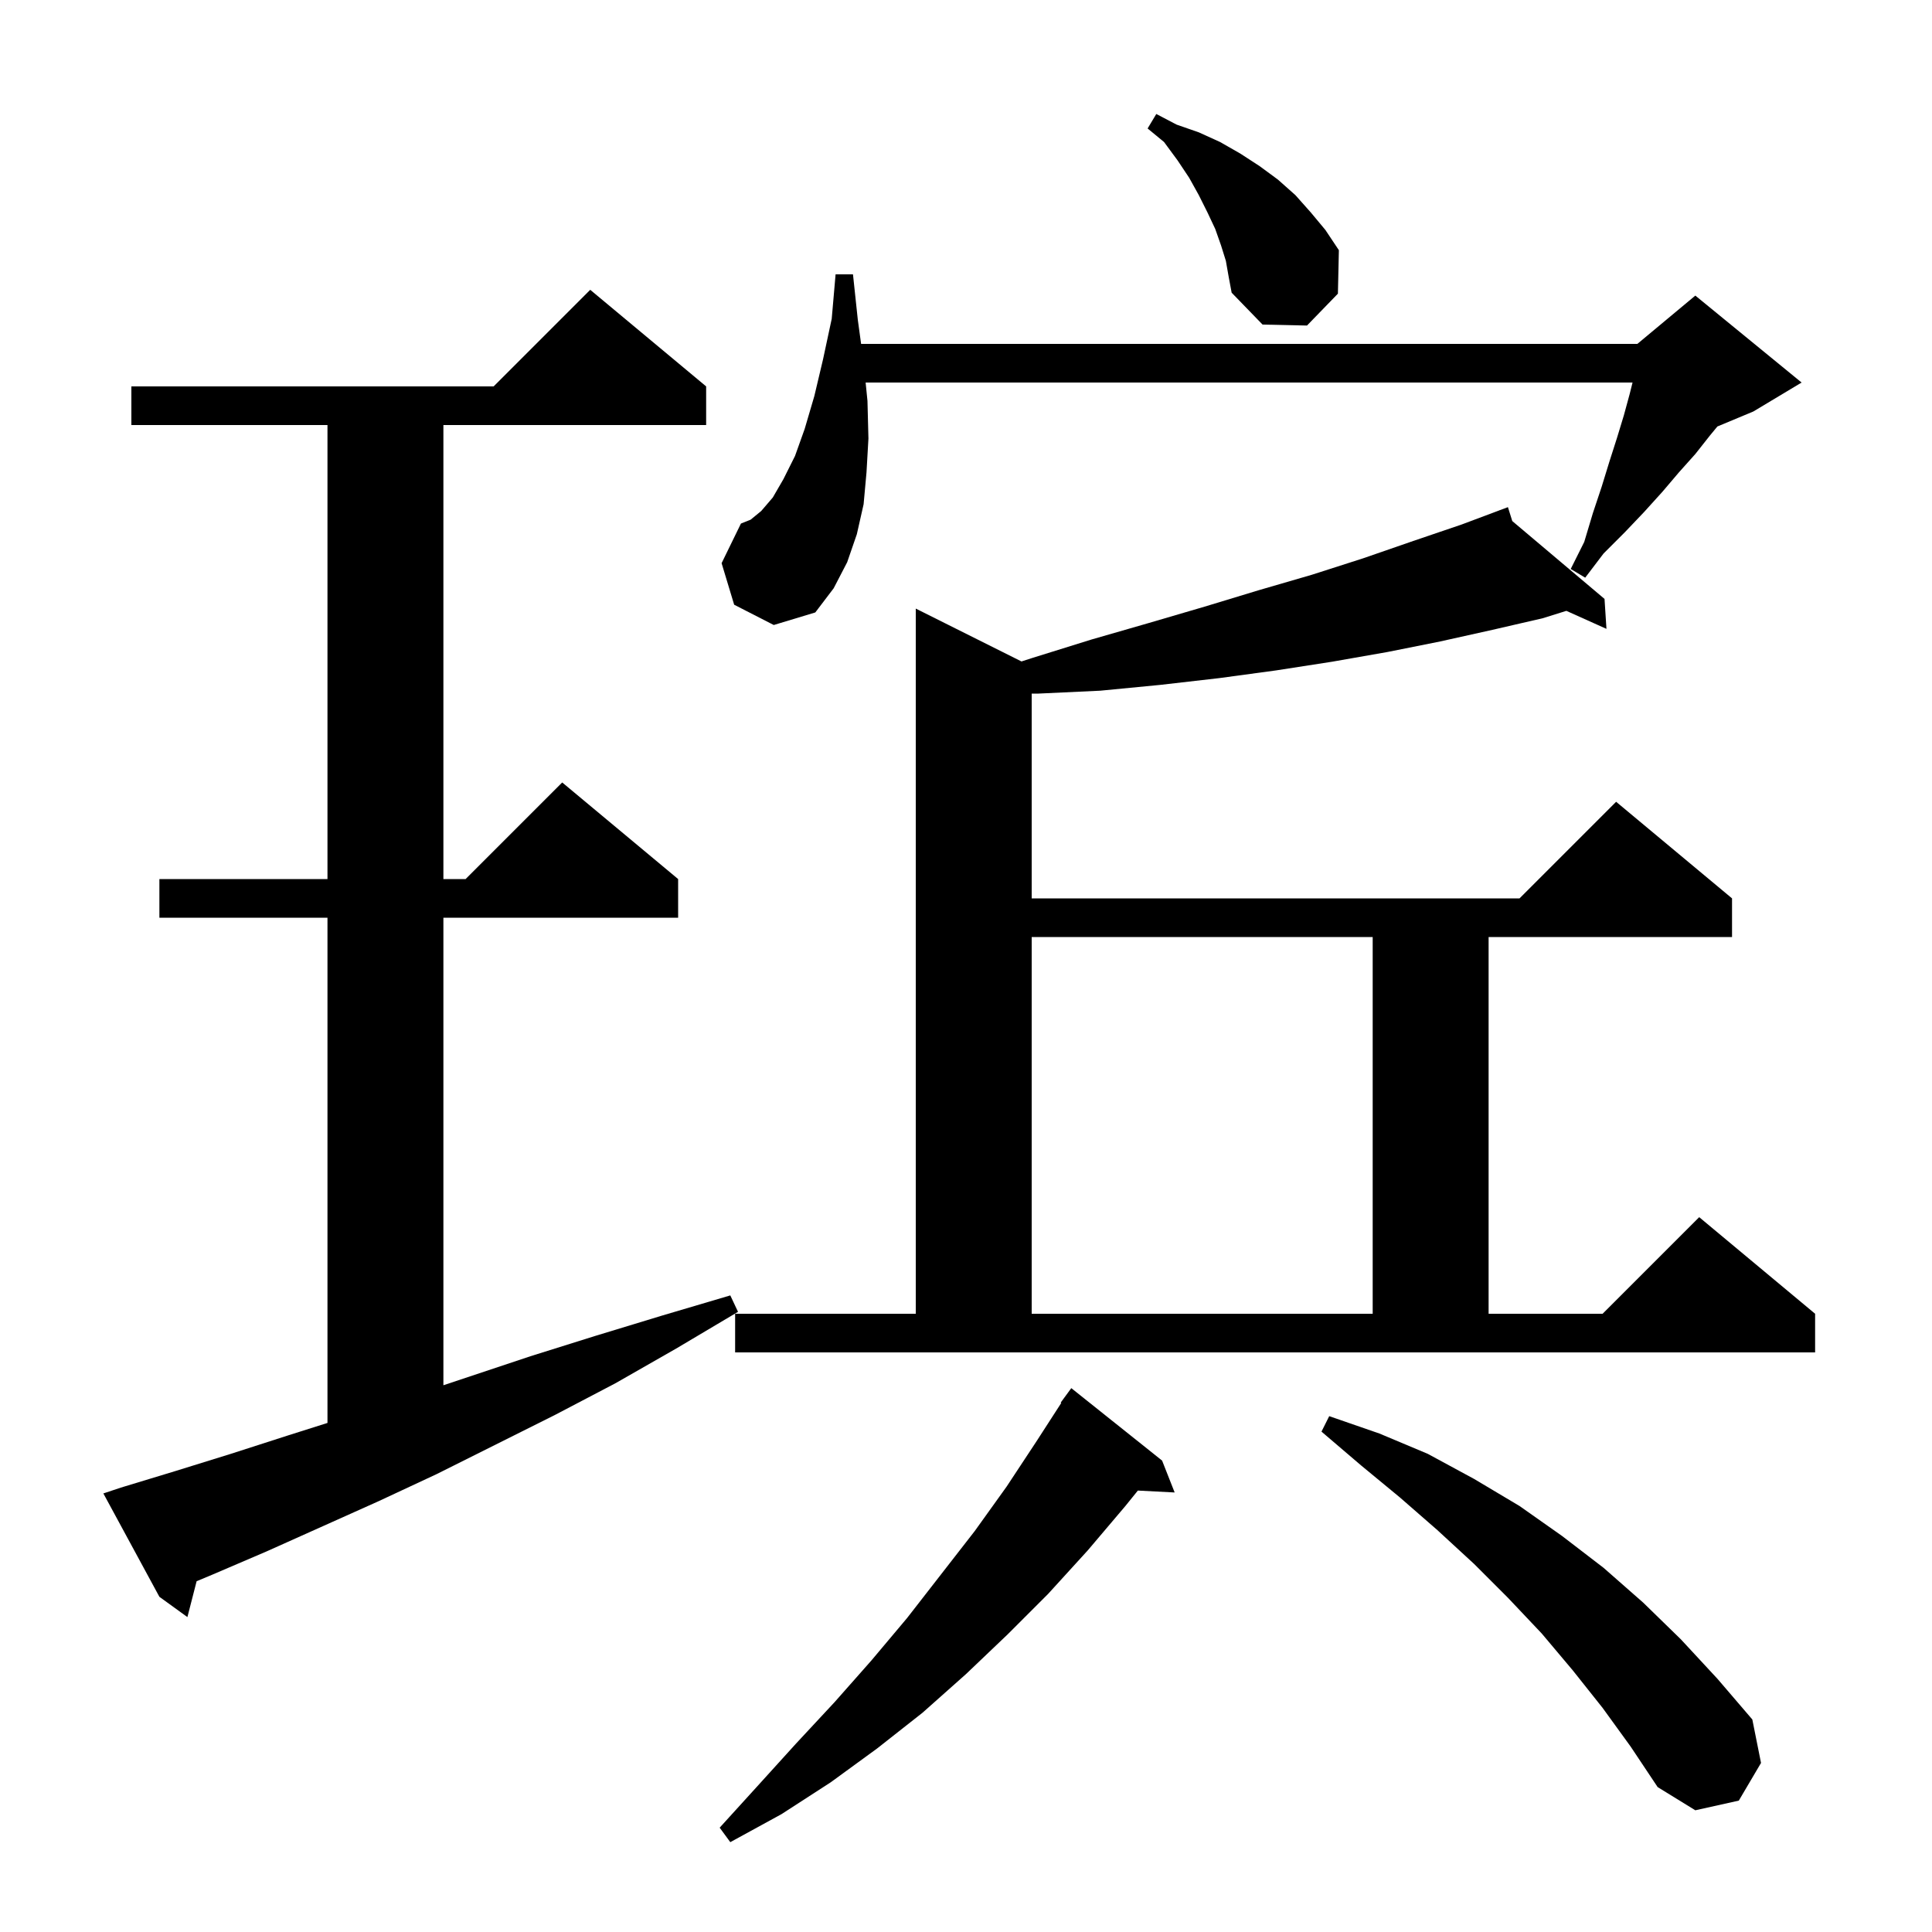
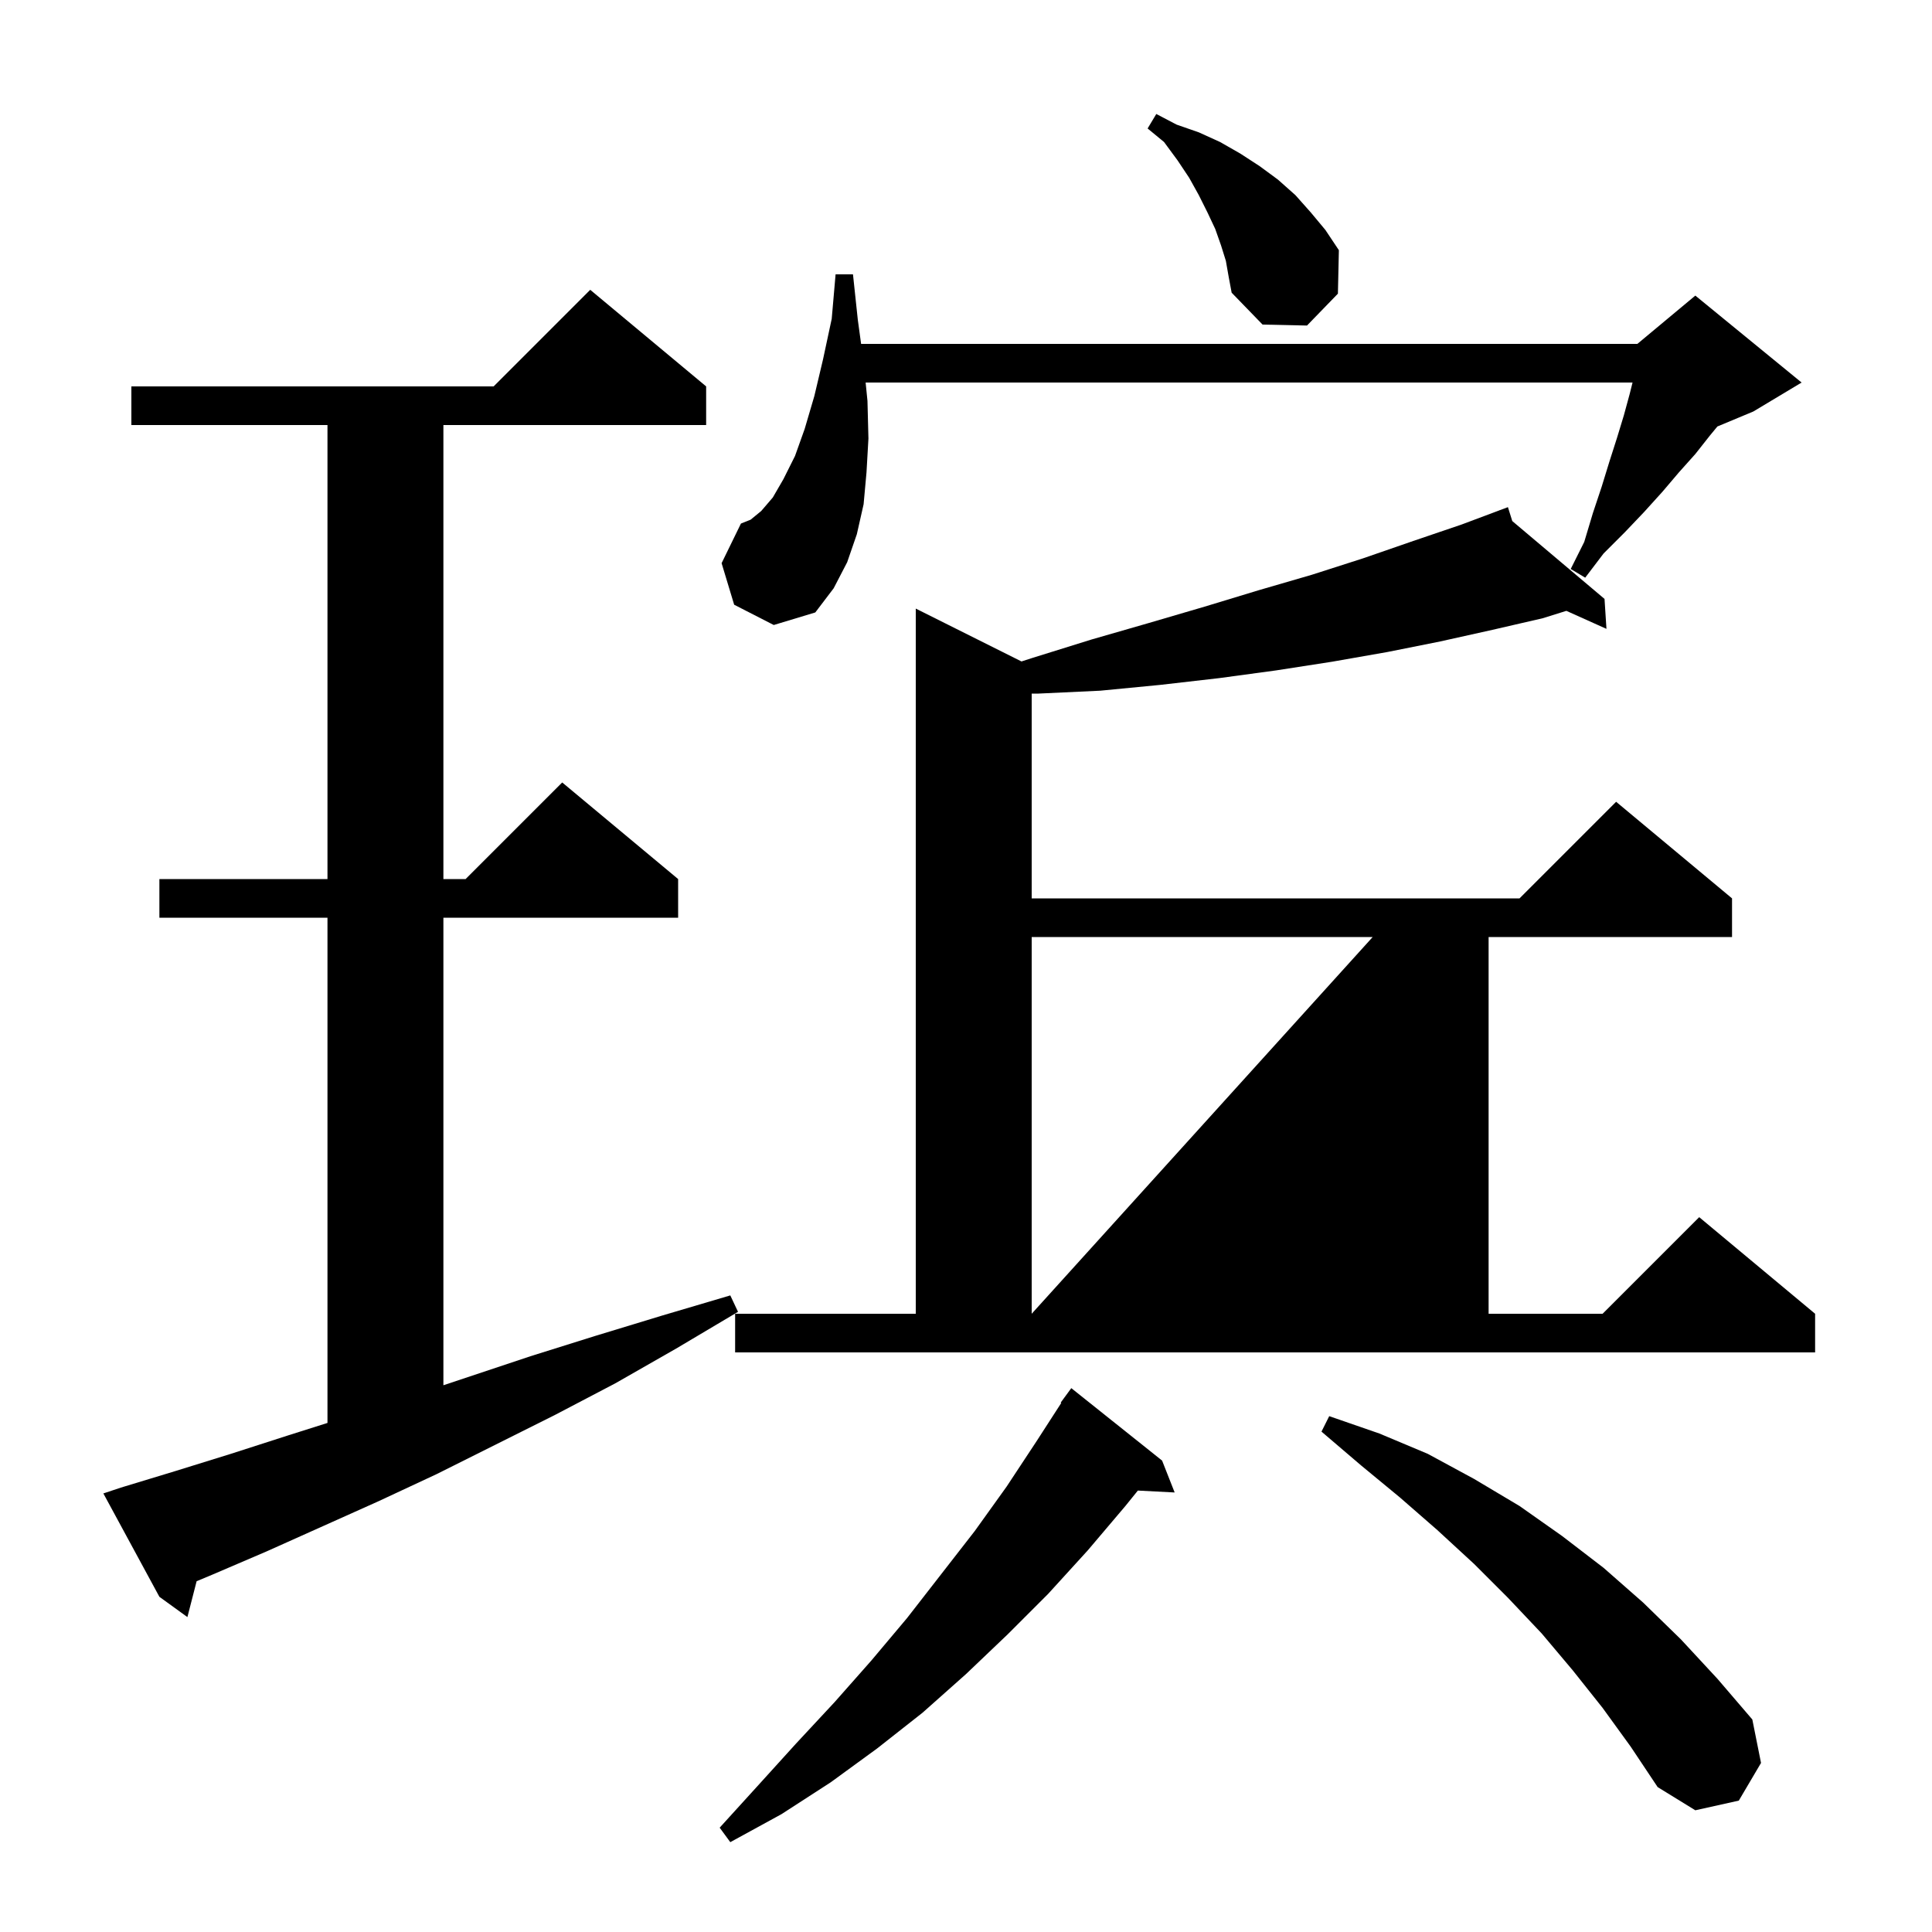
<svg xmlns="http://www.w3.org/2000/svg" version="1.1" baseProfile="full" viewBox="0 0 200 200" width="200" height="200">
  <g fill="black">
-     <path d="M 120.3 151.2 L 121.6 154.5 L 117.791 154.303 L 116.5 155.9 L 112.6 160.5 L 108.5 165.0 L 104.3 169.2 L 100.0 173.3 L 95.5 177.3 L 90.8 181.0 L 86.0 184.5 L 80.9 187.8 L 75.6 190.7 L 74.5 189.2 L 78.5 184.8 L 82.4 180.5 L 86.4 176.2 L 90.2 171.9 L 93.9 167.5 L 100.9 158.5 L 104.2 153.9 L 107.3 149.2 L 109.861 145.235 L 109.8 145.2 L 110.9 143.7 Z M 165.9 176.8 L 162.8 172.9 L 159.6 169.1 L 156.1 165.4 L 152.6 161.9 L 148.8 158.4 L 144.9 155.0 L 140.9 151.7 L 136.8 148.2 L 137.6 146.6 L 142.8 148.4 L 147.8 150.5 L 152.6 153.1 L 157.3 155.9 L 161.7 159.0 L 166.0 162.3 L 170.1 165.9 L 174.0 169.7 L 177.8 173.8 L 181.4 178.0 L 182.3 182.5 L 180.0 186.4 L 175.5 187.4 L 171.6 185.0 L 168.8 180.8 Z M 12.5 154.0 L 18.1 152.3 L 23.9 150.5 L 29.8 148.6 L 33.9 147.302 L 33.9 95.0 L 16.5 95.0 L 16.5 91.0 L 33.9 91.0 L 33.9 44.0 L 13.6 44.0 L 13.6 40.0 L 51.1 40.0 L 61.1 30.0 L 73.1 40.0 L 73.1 44.0 L 45.9 44.0 L 45.9 91.0 L 48.2 91.0 L 58.2 81.0 L 70.2 91.0 L 70.2 95.0 L 45.9 95.0 L 45.9 143.4 L 54.9 140.4 L 61.6 138.3 L 68.5 136.2 L 75.6 134.1 L 76.4 135.8 L 70.0 139.6 L 63.7 143.2 L 57.4 146.5 L 45.2 152.6 L 39.2 155.4 L 27.6 160.6 L 22.0 163.0 L 20.354 163.688 L 19.4 167.4 L 16.5 165.3 L 10.7 154.6 Z M 76.1 136.0 L 94.8 136.0 L 94.8 63.0 L 105.745 68.473 L 106.9 68.1 L 113.0 66.2 L 118.9 64.5 L 124.7 62.8 L 130.3 61.1 L 135.8 59.5 L 141.1 57.8 L 146.3 56.0 L 151.3 54.3 L 155.213 52.833 L 155.2 52.8 L 155.231 52.826 L 156.1 52.5 L 156.551 53.94 L 166.1 62.0 L 166.3 65.1 L 162.149 63.235 L 159.7 64.0 L 154.5 65.2 L 149.1 66.4 L 143.6 67.5 L 137.9 68.5 L 132.1 69.4 L 126.2 70.2 L 120.1 70.9 L 113.9 71.5 L 107.5 71.8 L 106.8 71.8 L 106.8 93.0 L 157.3 93.0 L 167.3 83.0 L 179.3 93.0 L 179.3 97.0 L 154.1 97.0 L 154.1 136.0 L 165.9 136.0 L 175.9 126.0 L 187.9 136.0 L 187.9 140.0 L 76.1 140.0 Z M 106.8 97.0 L 106.8 136.0 L 142.1 136.0 L 142.1 97.0 Z M 76.0 62.6 L 74.7 58.3 L 76.7 54.2 L 77.7 53.8 L 78.8 52.9 L 80.0 51.5 L 81.1 49.6 L 82.3 47.2 L 83.3 44.4 L 84.3 41.0 L 85.2 37.2 L 86.1 33.0 L 86.5 28.4 L 88.3 28.4 L 88.8 33.1 L 89.141 35.6 L 169.5 35.6 L 175.5 30.6 L 186.5 39.6 L 181.5 42.6 L 177.784 44.149 L 177.0 45.1 L 175.5 47.0 L 173.8 48.9 L 172.1 50.9 L 170.2 53.0 L 168.2 55.1 L 166.0 57.3 L 164.1 59.8 L 162.6 58.9 L 164.0 56.1 L 164.9 53.1 L 165.8 50.4 L 166.6 47.8 L 167.4 45.3 L 168.1 43.0 L 168.7 40.8 L 169.0 39.6 L 89.61 39.6 L 89.8 41.5 L 89.9 45.4 L 89.7 48.9 L 89.4 52.2 L 88.7 55.3 L 87.7 58.2 L 86.3 60.9 L 84.4 63.4 L 80.1 64.7 Z M 126.9 27.0 L 126.4 25.4 L 125.8 23.7 L 125.0 22.0 L 124.1 20.2 L 123.1 18.4 L 121.9 16.6 L 120.5 14.7 L 118.8 13.3 L 119.7 11.8 L 121.8 12.9 L 124.1 13.7 L 126.3 14.7 L 128.4 15.9 L 130.4 17.2 L 132.3 18.6 L 134.1 20.2 L 135.7 22.0 L 137.2 23.8 L 138.6 25.9 L 138.5 30.4 L 135.3 33.7 L 130.7 33.6 L 127.5 30.3 L 127.2 28.7 Z " />
+     <path d="M 120.3 151.2 L 121.6 154.5 L 117.791 154.303 L 116.5 155.9 L 112.6 160.5 L 108.5 165.0 L 104.3 169.2 L 100.0 173.3 L 95.5 177.3 L 90.8 181.0 L 86.0 184.5 L 80.9 187.8 L 75.6 190.7 L 74.5 189.2 L 78.5 184.8 L 82.4 180.5 L 86.4 176.2 L 90.2 171.9 L 93.9 167.5 L 100.9 158.5 L 104.2 153.9 L 107.3 149.2 L 109.861 145.235 L 109.8 145.2 L 110.9 143.7 Z M 165.9 176.8 L 162.8 172.9 L 159.6 169.1 L 156.1 165.4 L 152.6 161.9 L 148.8 158.4 L 144.9 155.0 L 140.9 151.7 L 136.8 148.2 L 137.6 146.6 L 142.8 148.4 L 147.8 150.5 L 152.6 153.1 L 157.3 155.9 L 161.7 159.0 L 166.0 162.3 L 170.1 165.9 L 174.0 169.7 L 177.8 173.8 L 181.4 178.0 L 182.3 182.5 L 180.0 186.4 L 175.5 187.4 L 171.6 185.0 L 168.8 180.8 Z M 12.5 154.0 L 18.1 152.3 L 23.9 150.5 L 29.8 148.6 L 33.9 147.302 L 33.9 95.0 L 16.5 95.0 L 16.5 91.0 L 33.9 91.0 L 33.9 44.0 L 13.6 44.0 L 13.6 40.0 L 51.1 40.0 L 61.1 30.0 L 73.1 40.0 L 73.1 44.0 L 45.9 44.0 L 45.9 91.0 L 48.2 91.0 L 58.2 81.0 L 70.2 91.0 L 70.2 95.0 L 45.9 95.0 L 45.9 143.4 L 54.9 140.4 L 61.6 138.3 L 68.5 136.2 L 75.6 134.1 L 76.4 135.8 L 70.0 139.6 L 63.7 143.2 L 57.4 146.5 L 45.2 152.6 L 39.2 155.4 L 27.6 160.6 L 22.0 163.0 L 20.354 163.688 L 19.4 167.4 L 16.5 165.3 L 10.7 154.6 Z M 76.1 136.0 L 94.8 136.0 L 94.8 63.0 L 105.745 68.473 L 106.9 68.1 L 113.0 66.2 L 118.9 64.5 L 124.7 62.8 L 130.3 61.1 L 135.8 59.5 L 141.1 57.8 L 146.3 56.0 L 151.3 54.3 L 155.213 52.833 L 155.2 52.8 L 155.231 52.826 L 156.1 52.5 L 156.551 53.94 L 166.1 62.0 L 166.3 65.1 L 162.149 63.235 L 159.7 64.0 L 154.5 65.2 L 149.1 66.4 L 143.6 67.5 L 137.9 68.5 L 132.1 69.4 L 126.2 70.2 L 120.1 70.9 L 113.9 71.5 L 107.5 71.8 L 106.8 71.8 L 106.8 93.0 L 157.3 93.0 L 167.3 83.0 L 179.3 93.0 L 179.3 97.0 L 154.1 97.0 L 154.1 136.0 L 165.9 136.0 L 175.9 126.0 L 187.9 136.0 L 187.9 140.0 L 76.1 140.0 Z M 106.8 97.0 L 106.8 136.0 L 142.1 97.0 Z M 76.0 62.6 L 74.7 58.3 L 76.7 54.2 L 77.7 53.8 L 78.8 52.9 L 80.0 51.5 L 81.1 49.6 L 82.3 47.2 L 83.3 44.4 L 84.3 41.0 L 85.2 37.2 L 86.1 33.0 L 86.5 28.4 L 88.3 28.4 L 88.8 33.1 L 89.141 35.6 L 169.5 35.6 L 175.5 30.6 L 186.5 39.6 L 181.5 42.6 L 177.784 44.149 L 177.0 45.1 L 175.5 47.0 L 173.8 48.9 L 172.1 50.9 L 170.2 53.0 L 168.2 55.1 L 166.0 57.3 L 164.1 59.8 L 162.6 58.9 L 164.0 56.1 L 164.9 53.1 L 165.8 50.4 L 166.6 47.8 L 167.4 45.3 L 168.1 43.0 L 168.7 40.8 L 169.0 39.6 L 89.61 39.6 L 89.8 41.5 L 89.9 45.4 L 89.7 48.9 L 89.4 52.2 L 88.7 55.3 L 87.7 58.2 L 86.3 60.9 L 84.4 63.4 L 80.1 64.7 Z M 126.9 27.0 L 126.4 25.4 L 125.8 23.7 L 125.0 22.0 L 124.1 20.2 L 123.1 18.4 L 121.9 16.6 L 120.5 14.7 L 118.8 13.3 L 119.7 11.8 L 121.8 12.9 L 124.1 13.7 L 126.3 14.7 L 128.4 15.9 L 130.4 17.2 L 132.3 18.6 L 134.1 20.2 L 135.7 22.0 L 137.2 23.8 L 138.6 25.9 L 138.5 30.4 L 135.3 33.7 L 130.7 33.6 L 127.5 30.3 L 127.2 28.7 Z " />
  </g>
</svg>